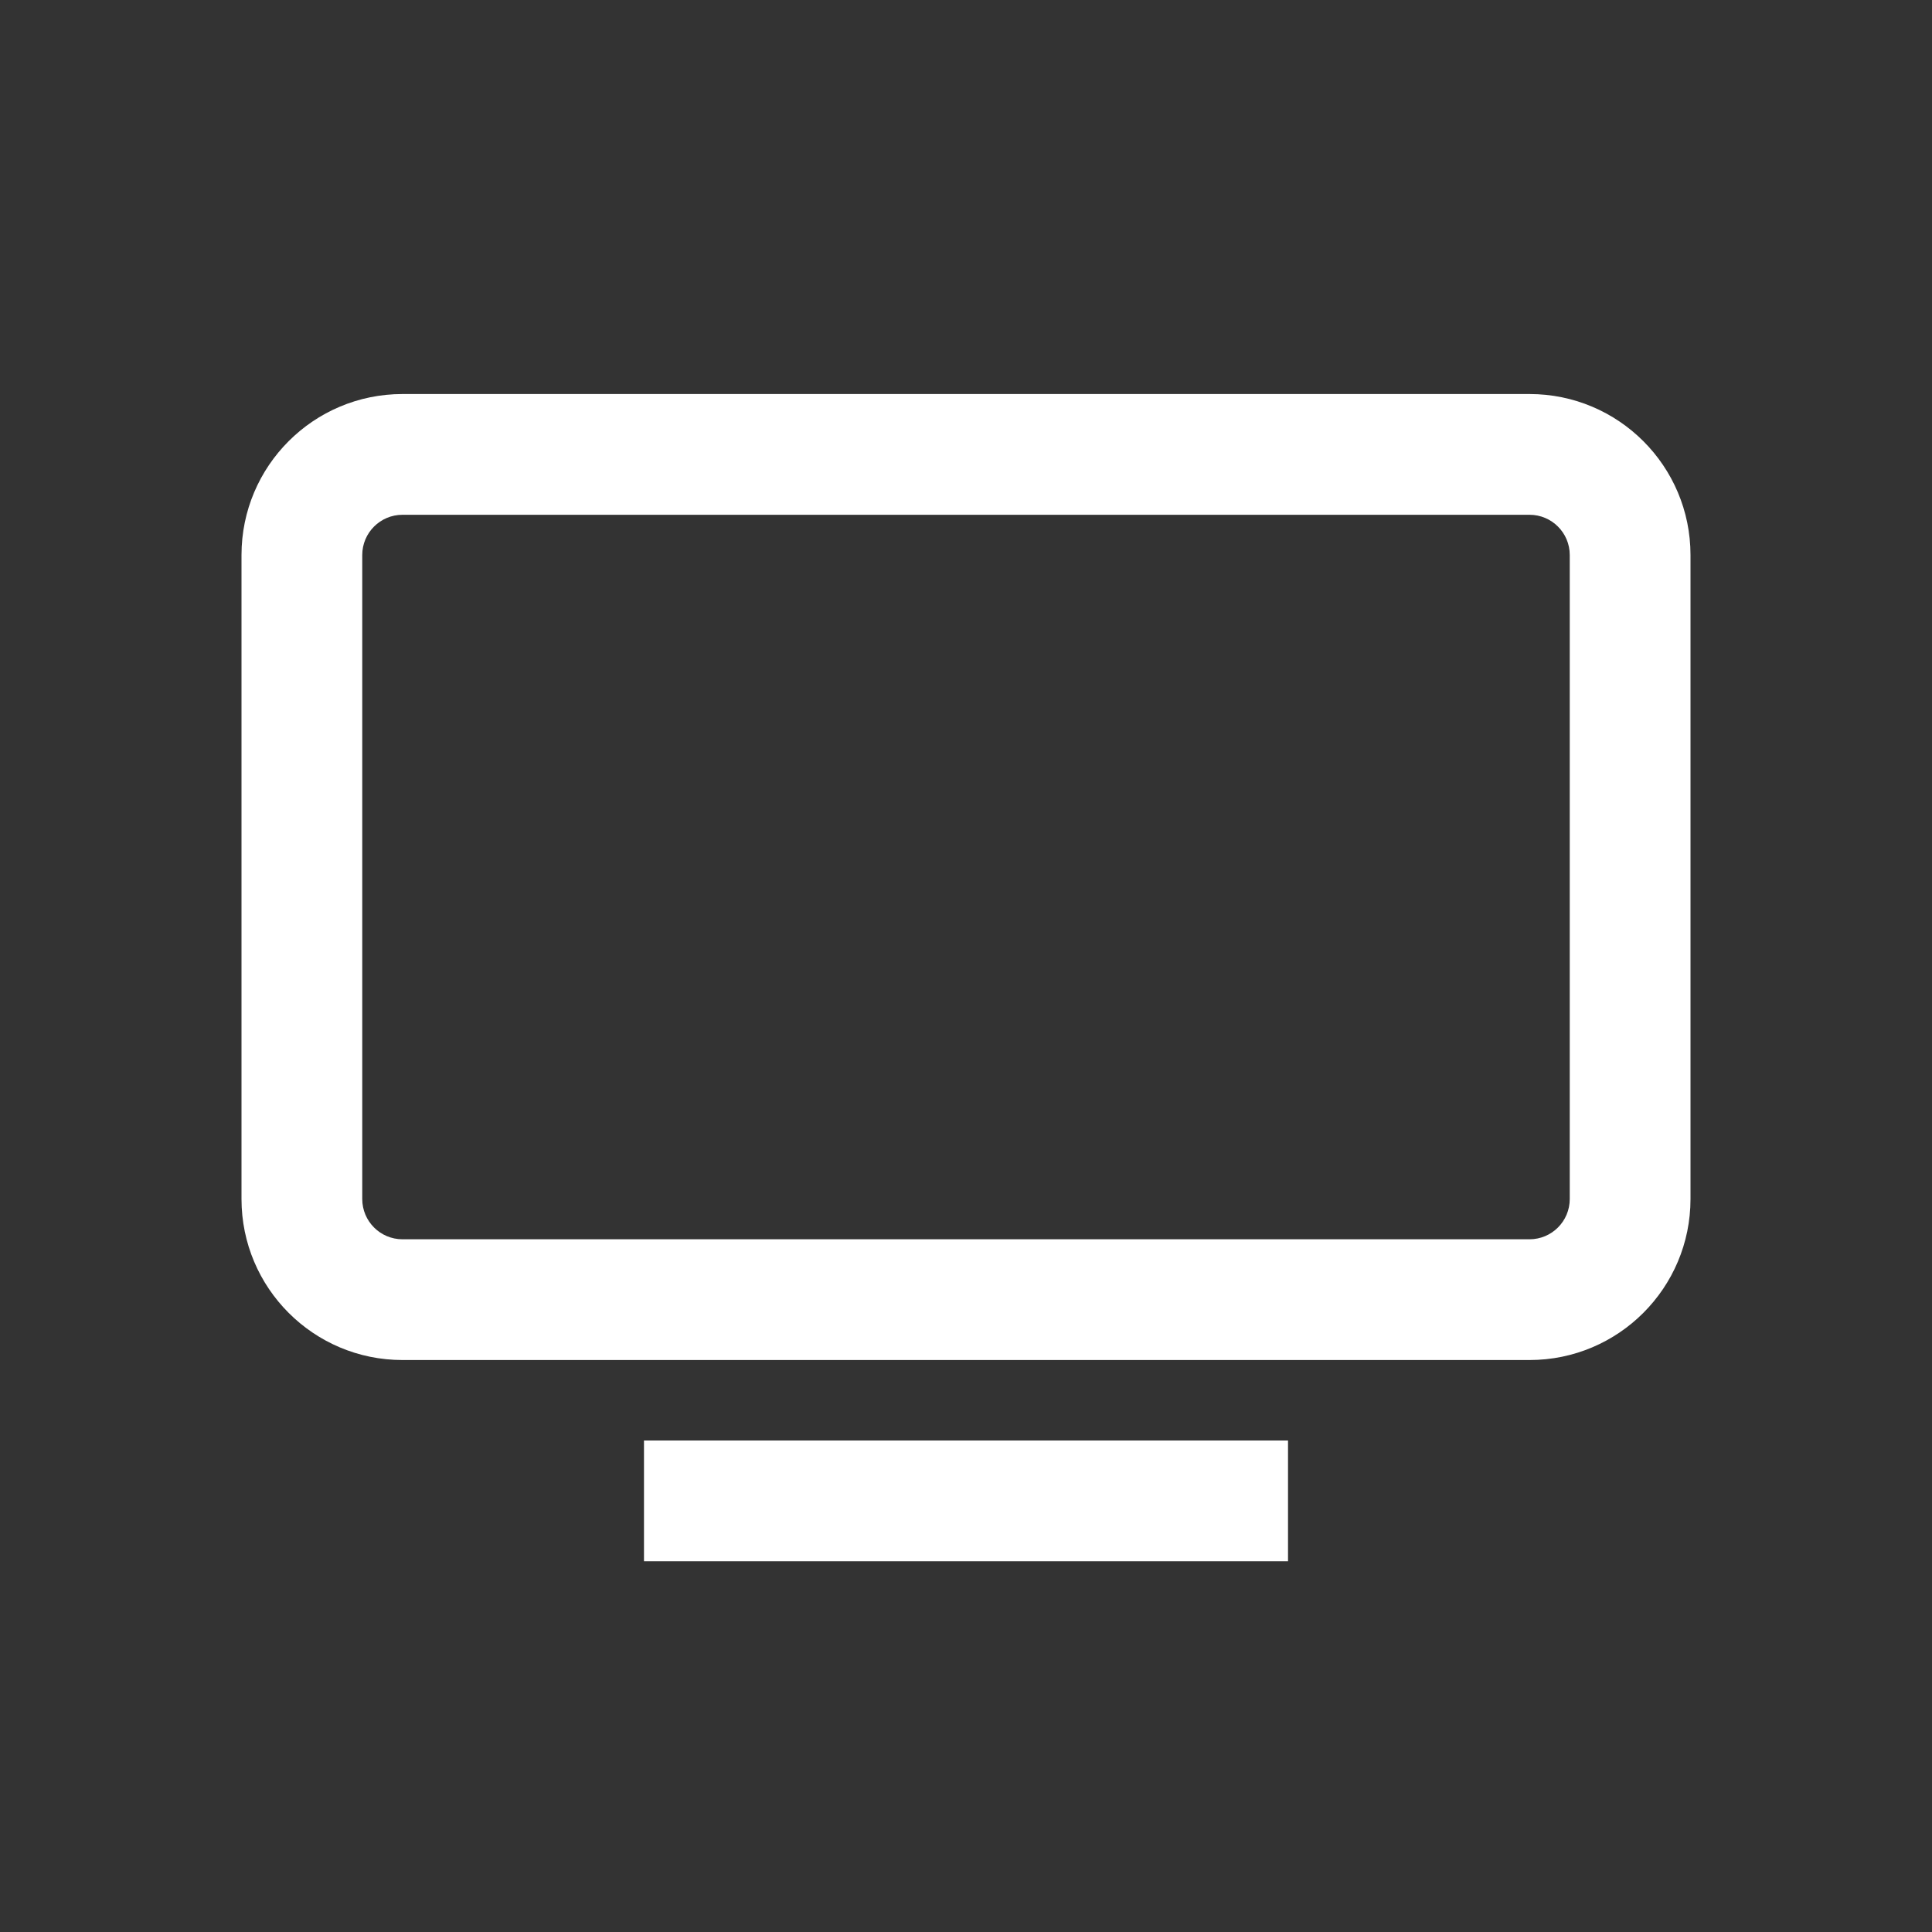
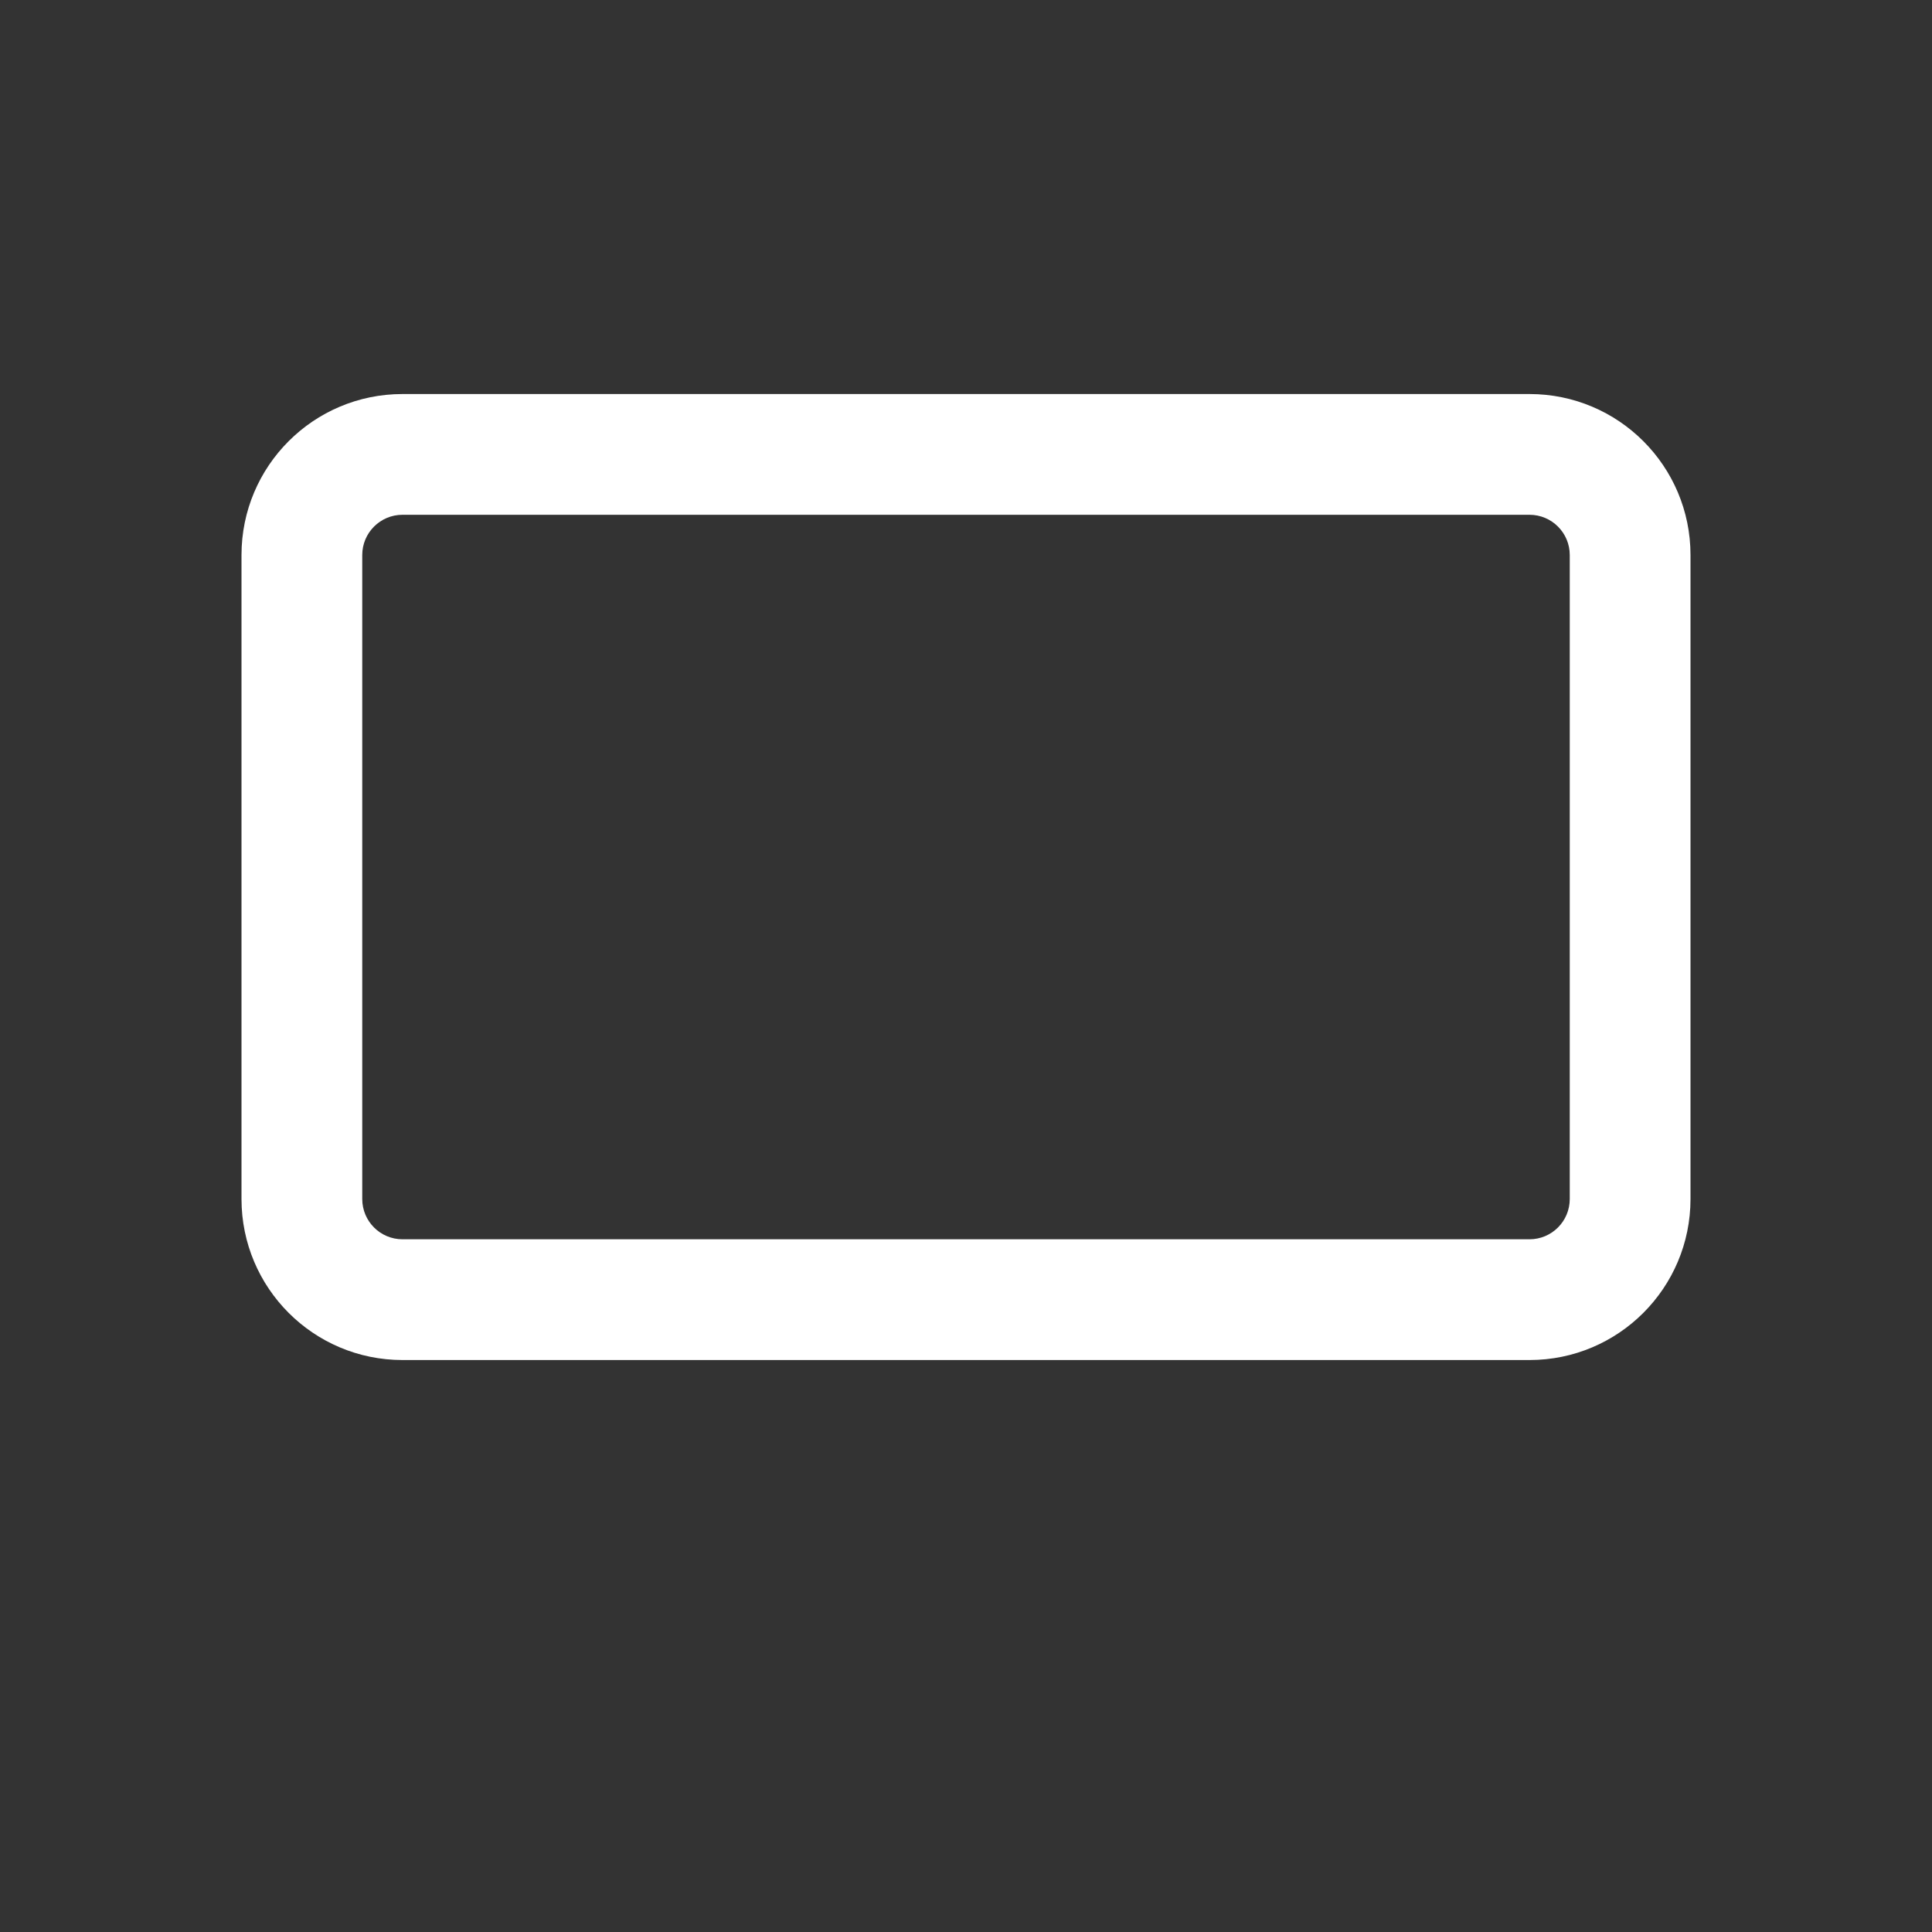
<svg xmlns="http://www.w3.org/2000/svg" width="40" height="40" viewBox="0 0 40 40" fill="none">
  <rect x="0" y="0" width="40" height="40" fill="#333333" stroke="none" />
  <path fill-rule="evenodd" clip-rule="evenodd" d="M31.667 10.658H8.333C7.873 10.658 7.5 11.031 7.5 11.491V24.824C7.5 25.285 7.873 25.658 8.333 25.658H31.667C32.127 25.658 32.5 25.285 32.5 24.824V11.491C32.5 11.031 32.127 10.658 31.667 10.658ZM8.333 8.158C6.492 8.158 5 9.65 5 11.491V24.824C5 26.665 6.492 28.158 8.333 28.158H31.667C33.508 28.158 35 26.665 35 24.824V11.491C35 9.65 33.508 8.158 31.667 8.158H8.333Z" fill="white" />
-   <path d="M13.333 29.824H26.667V32.324H13.333V29.824Z" fill="white" />
</svg>